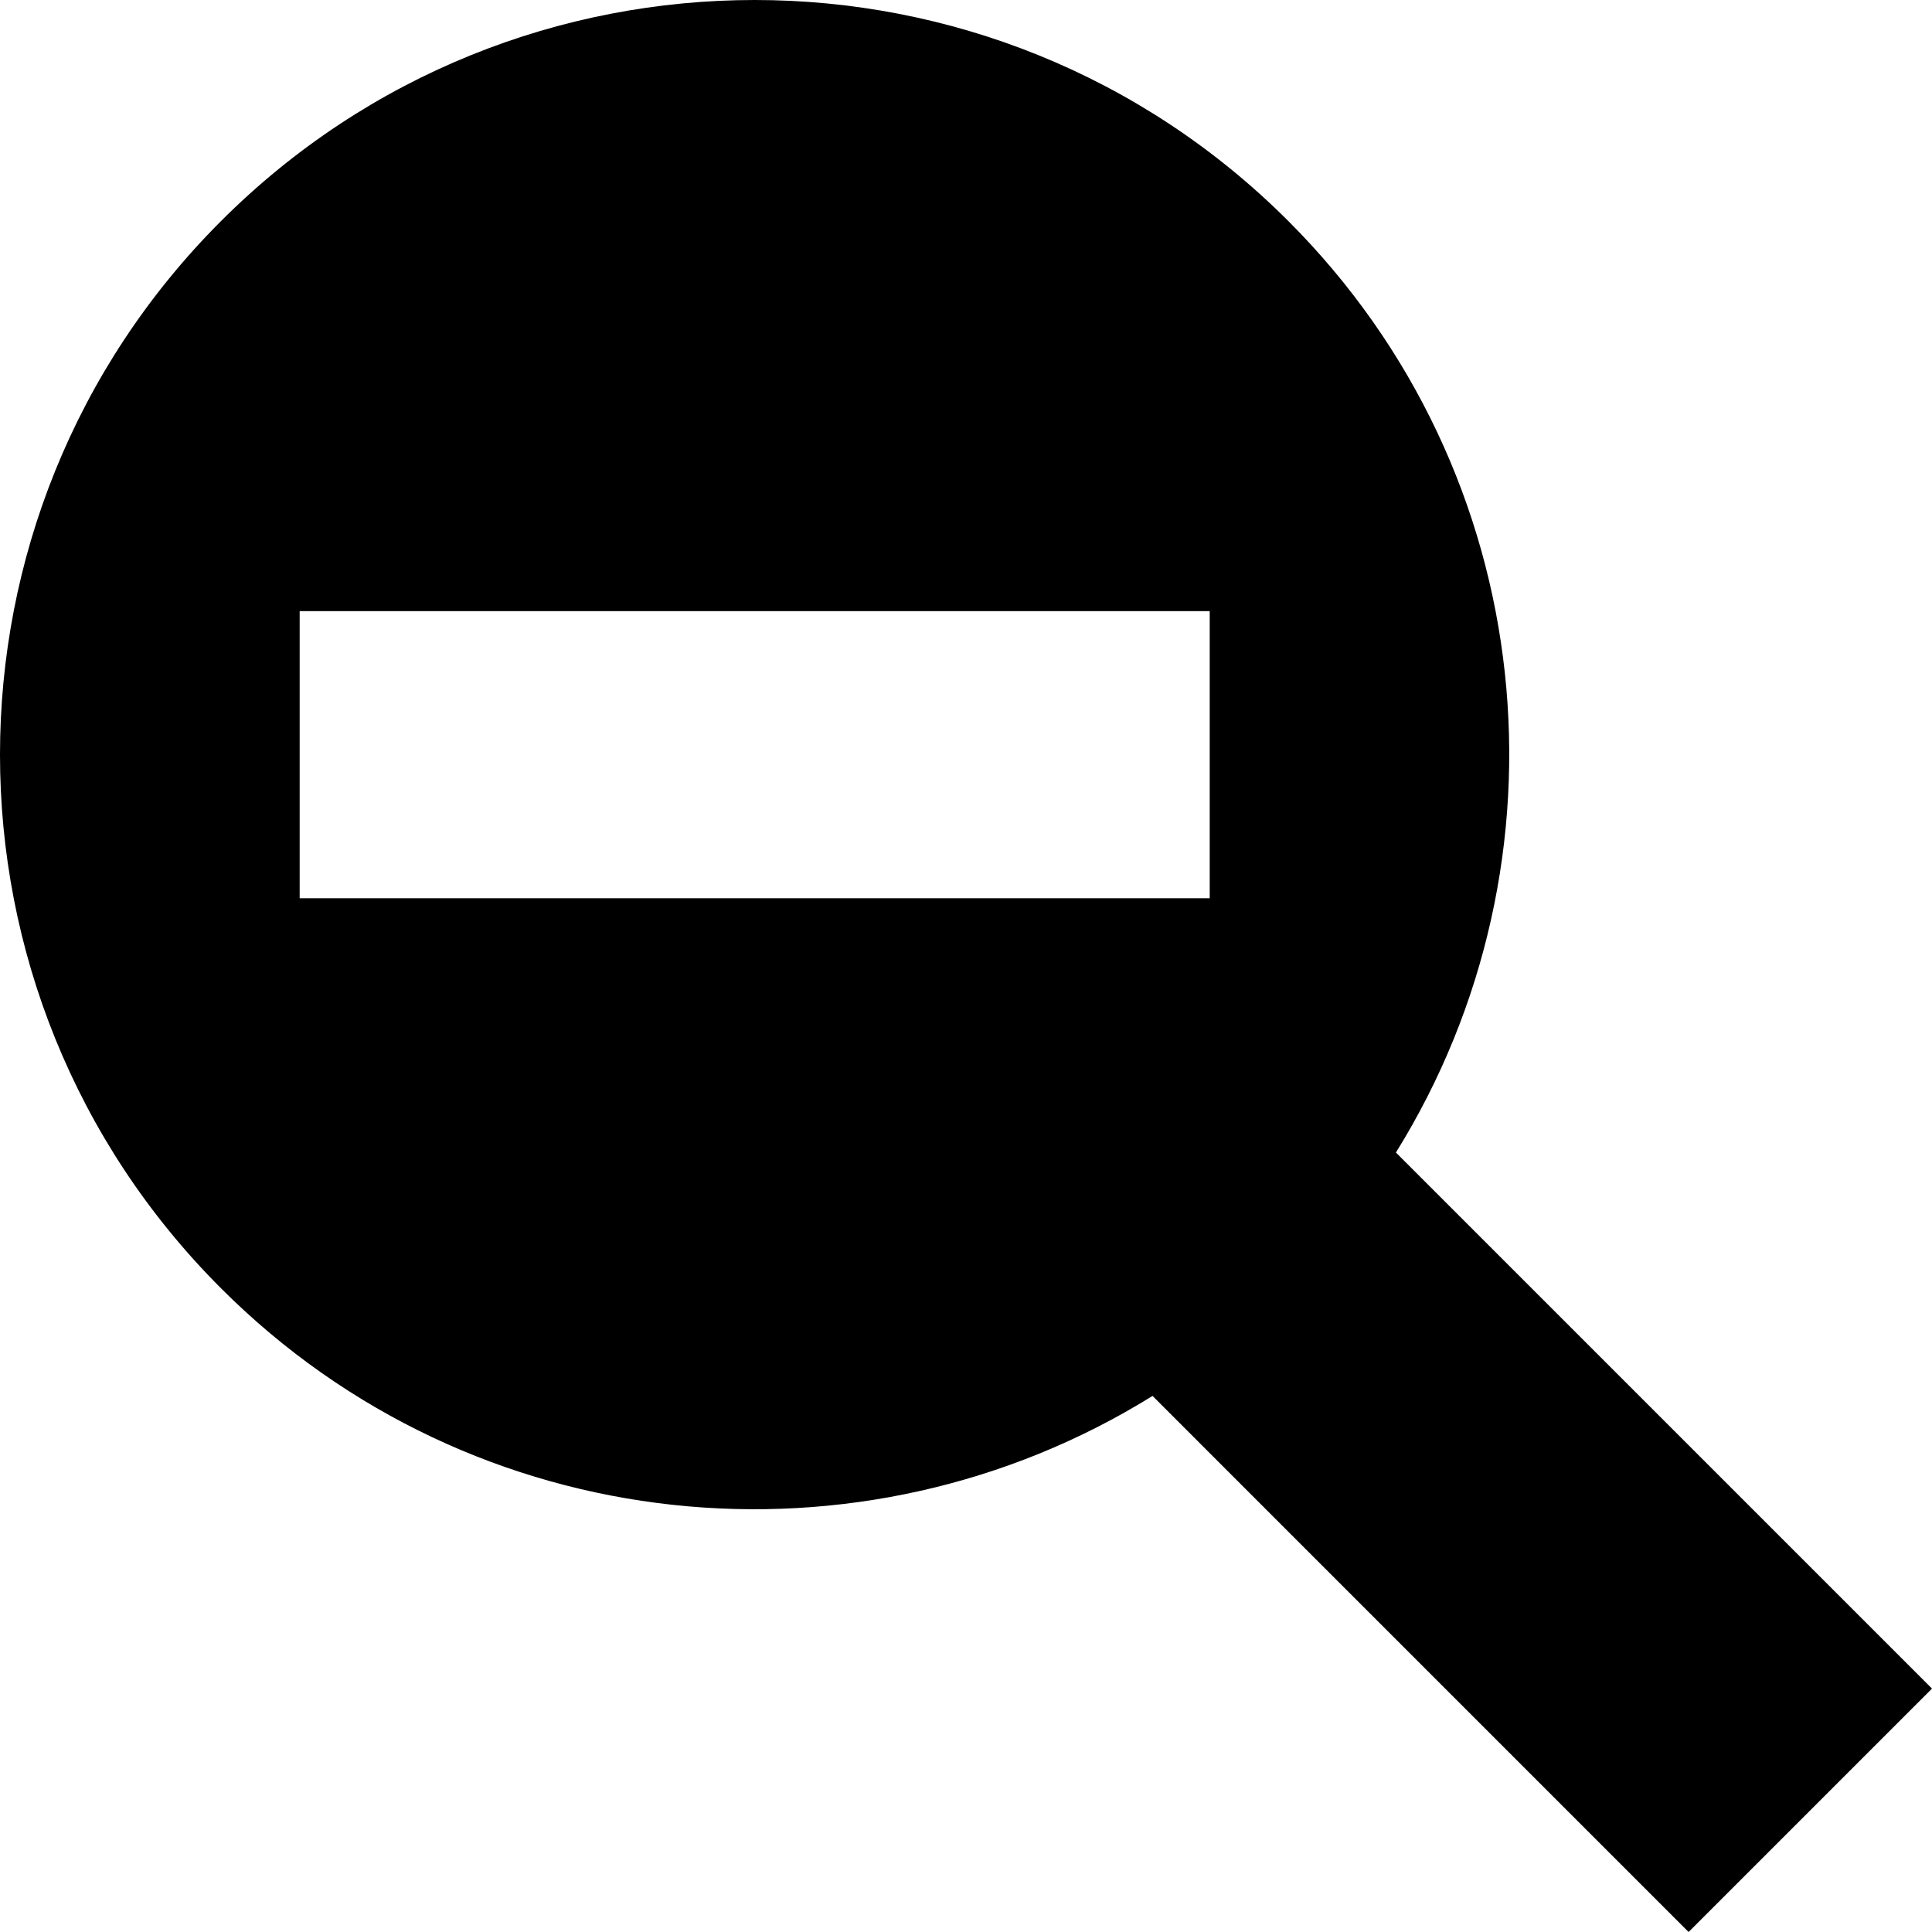
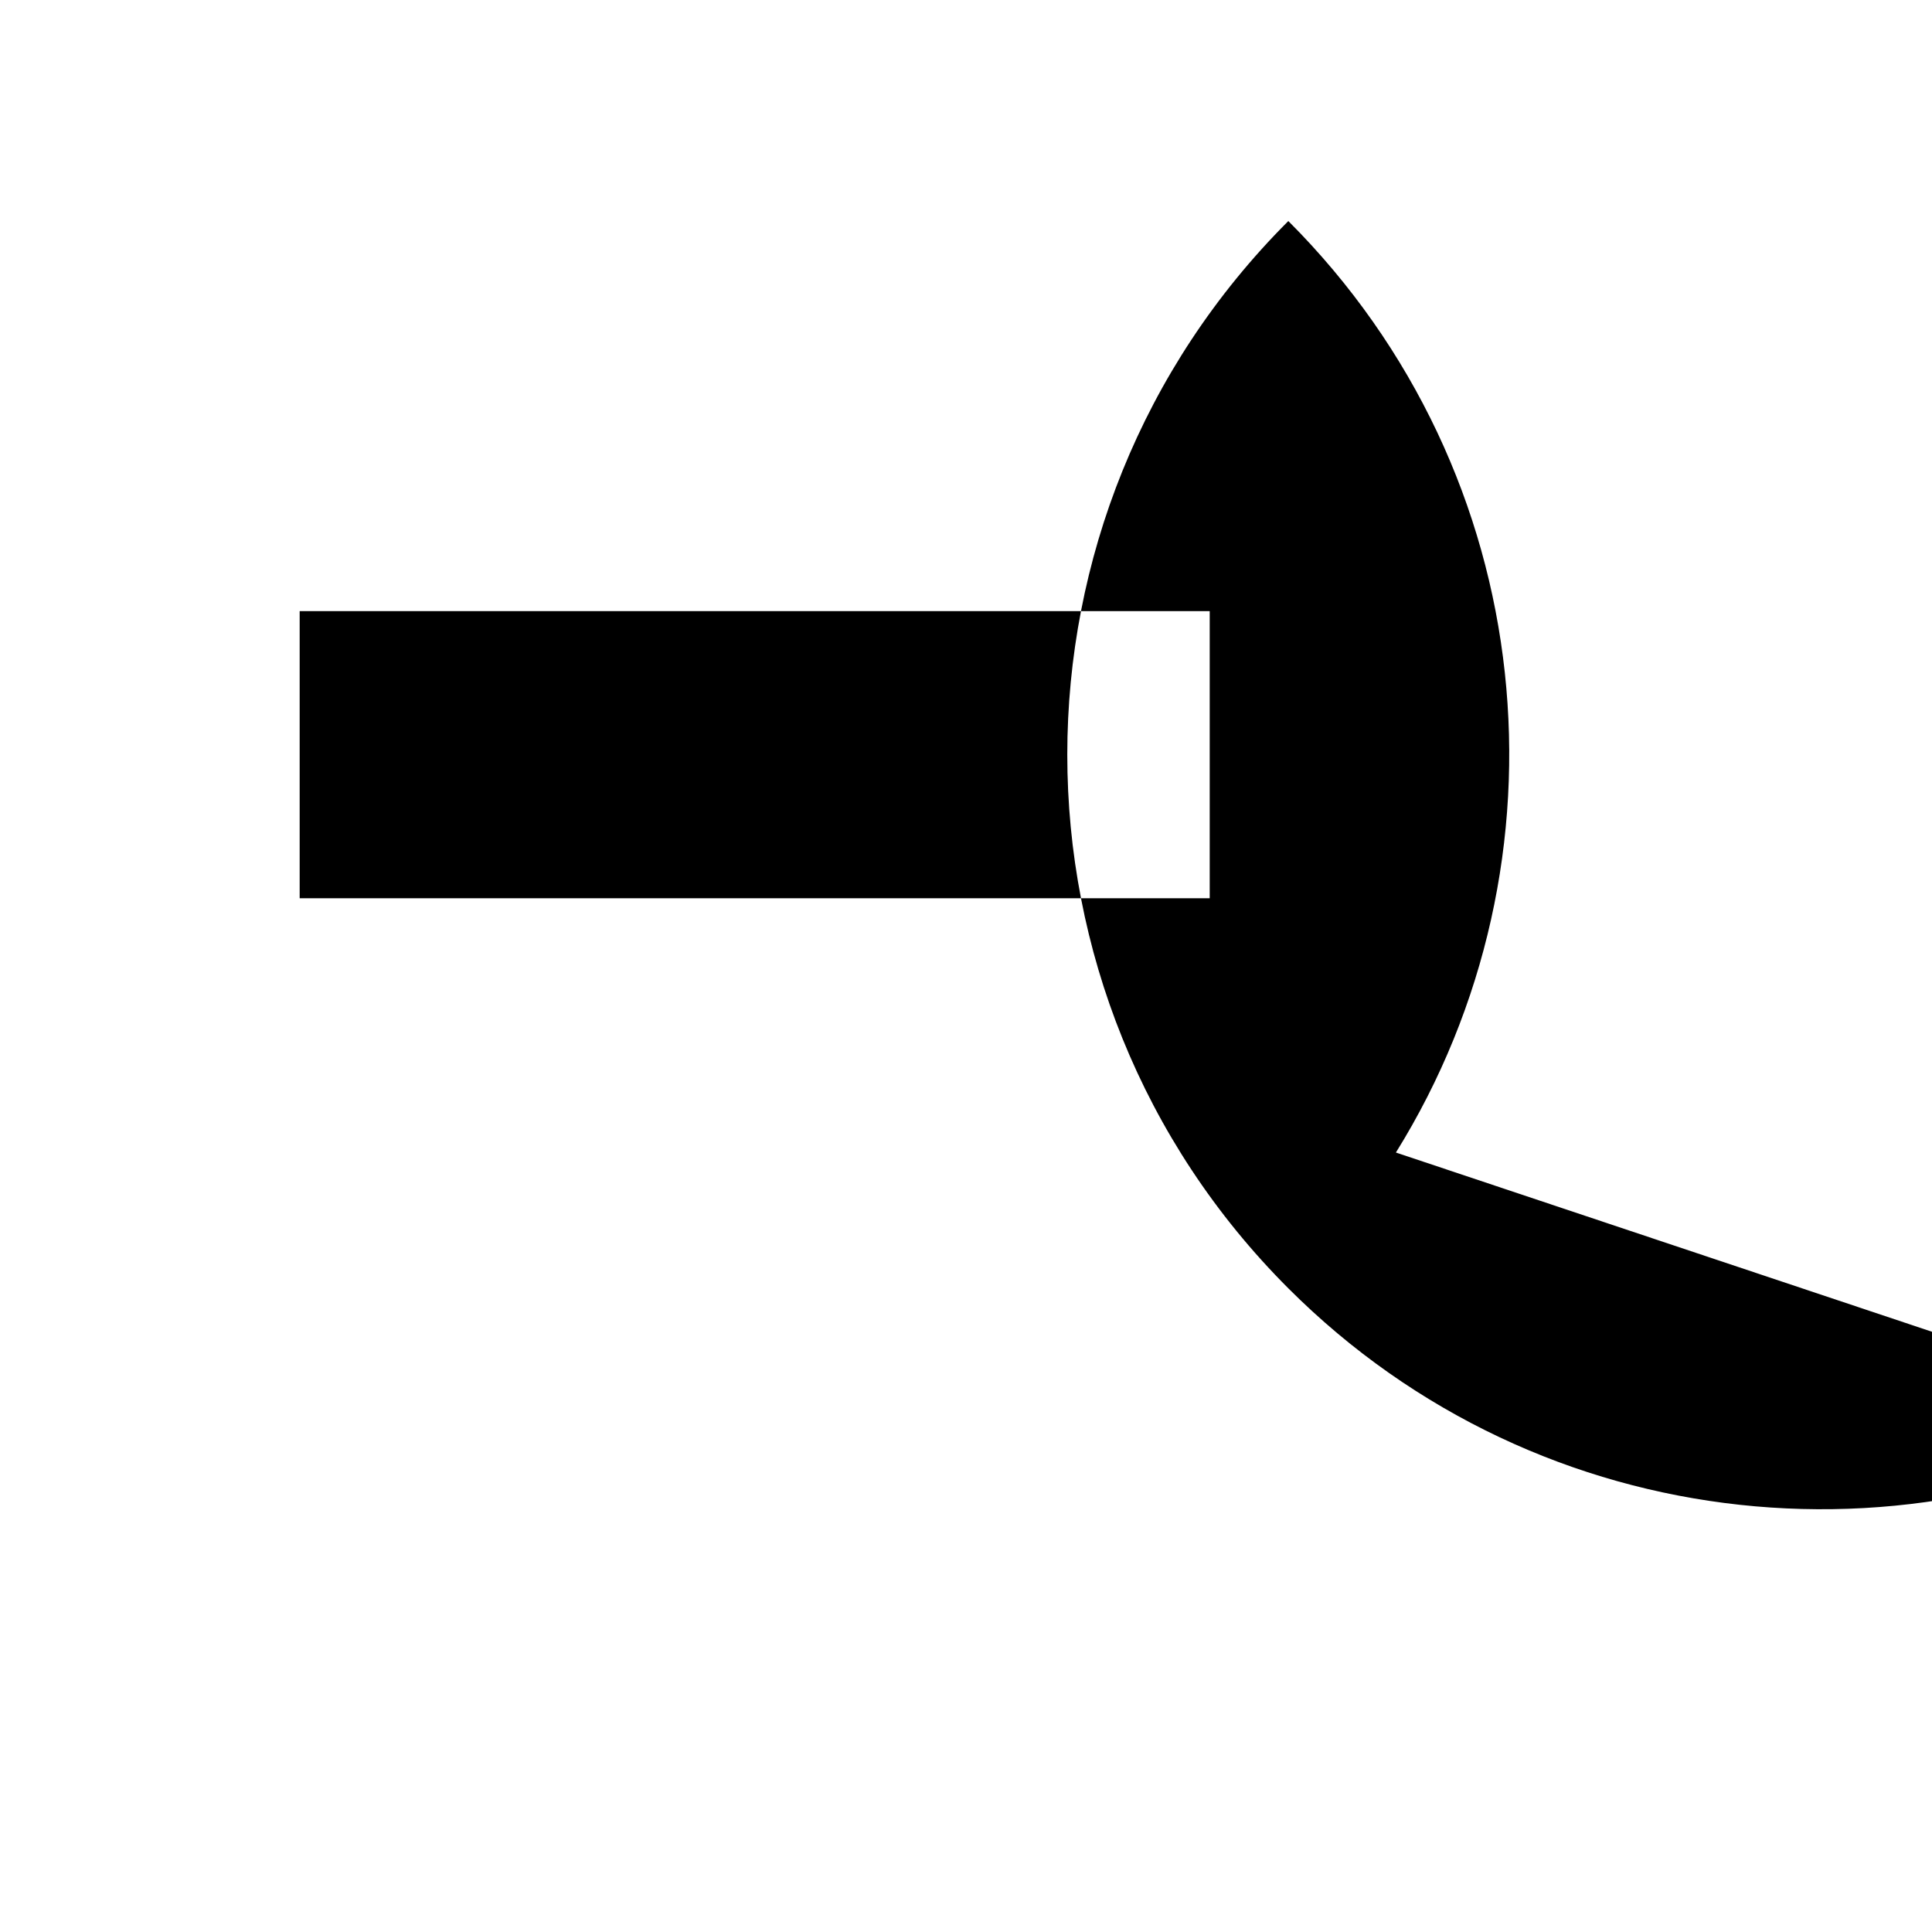
<svg xmlns="http://www.w3.org/2000/svg" version="1.1" id="Capa_1" x="0px" y="0px" width="490.302px" height="490.301px" viewBox="0 0 490.302 490.301" style="enable-background:new 0 0 490.302 490.301;" xml:space="preserve">
  <g>
    <g>
-       <path d="M354.254,292.488c45.929-73.885,36.86-172.226-27.303-236.392c-74.794-74.794-196.063-74.794-270.856,0    c-74.794,74.794-74.794,196.063,0,270.855c64.166,64.167,162.507,73.23,236.396,27.305l136.042,136.046l61.769-61.769    L354.254,292.488z M306.998,227.962H76.049v-72.873H307v72.873H306.998z" />
+       <path d="M354.254,292.488c45.929-73.885,36.86-172.226-27.303-236.392c-74.794,74.794-74.794,196.063,0,270.855c64.166,64.167,162.507,73.23,236.396,27.305l136.042,136.046l61.769-61.769    L354.254,292.488z M306.998,227.962H76.049v-72.873H307v72.873H306.998z" />
    </g>
  </g>
  <g>
</g>
  <g>
</g>
  <g>
</g>
  <g>
</g>
  <g>
</g>
  <g>
</g>
  <g>
</g>
  <g>
</g>
  <g>
</g>
  <g>
</g>
  <g>
</g>
  <g>
</g>
  <g>
</g>
  <g>
</g>
  <g>
</g>
</svg>